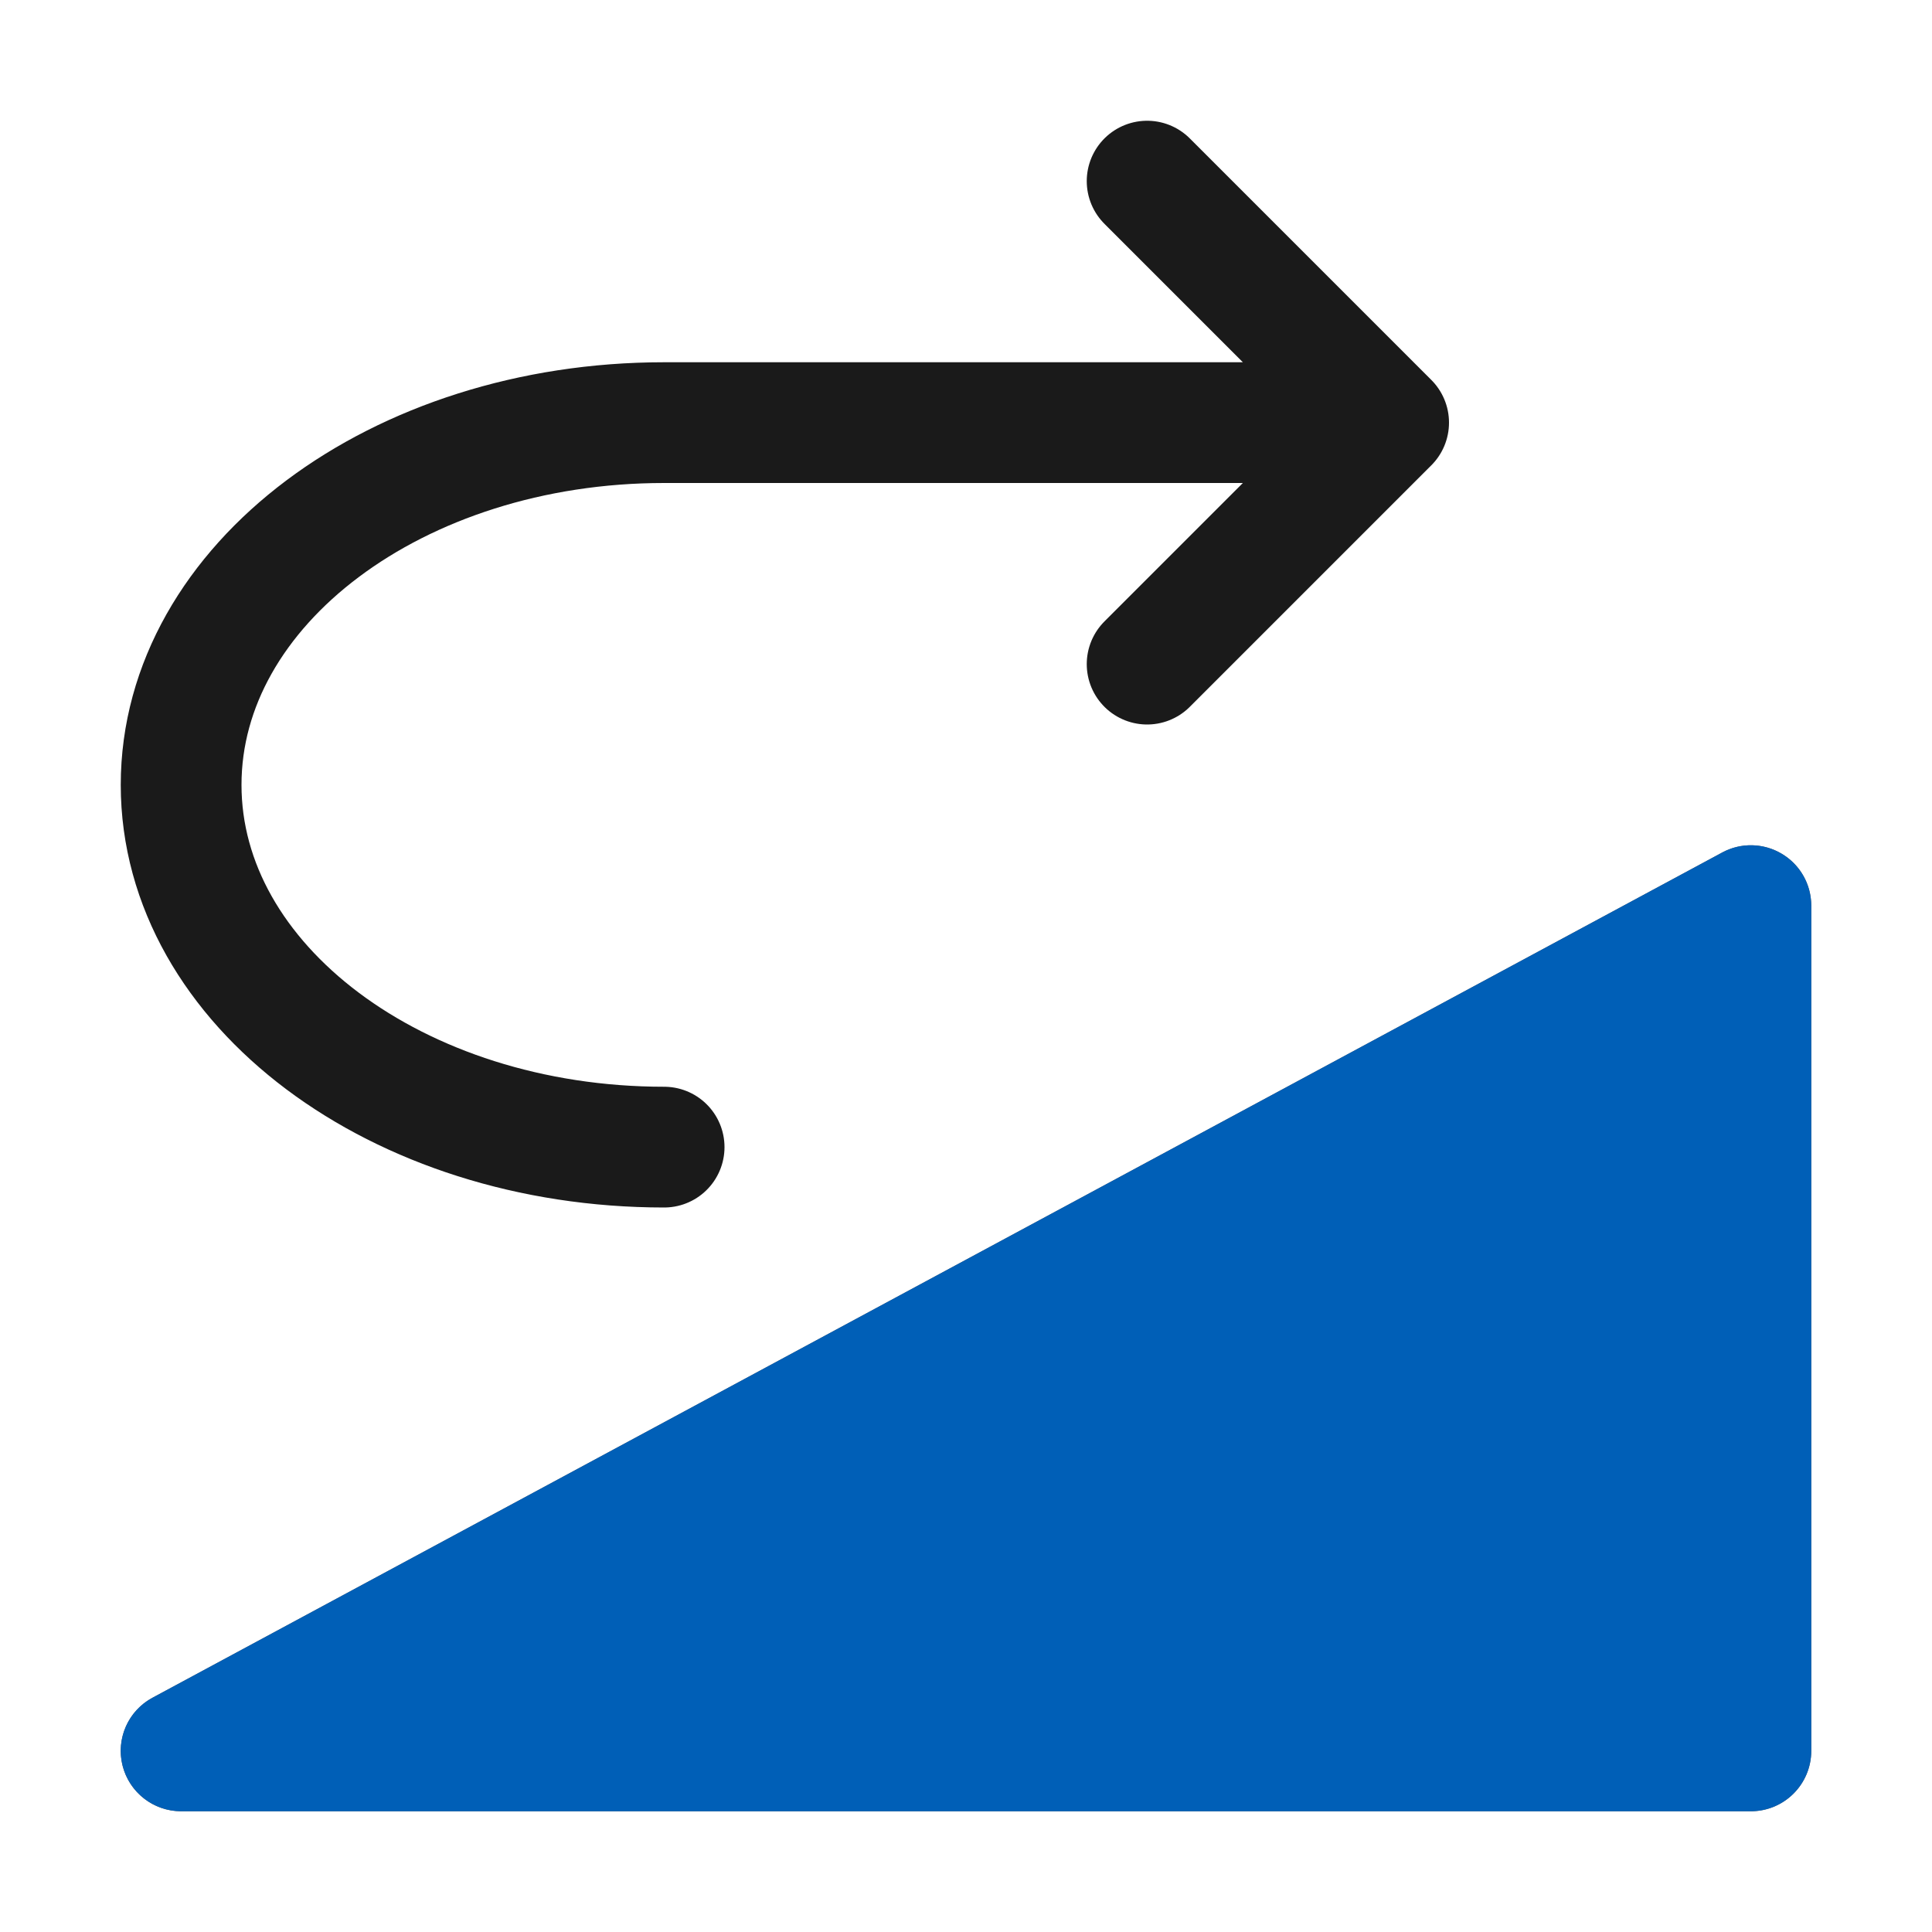
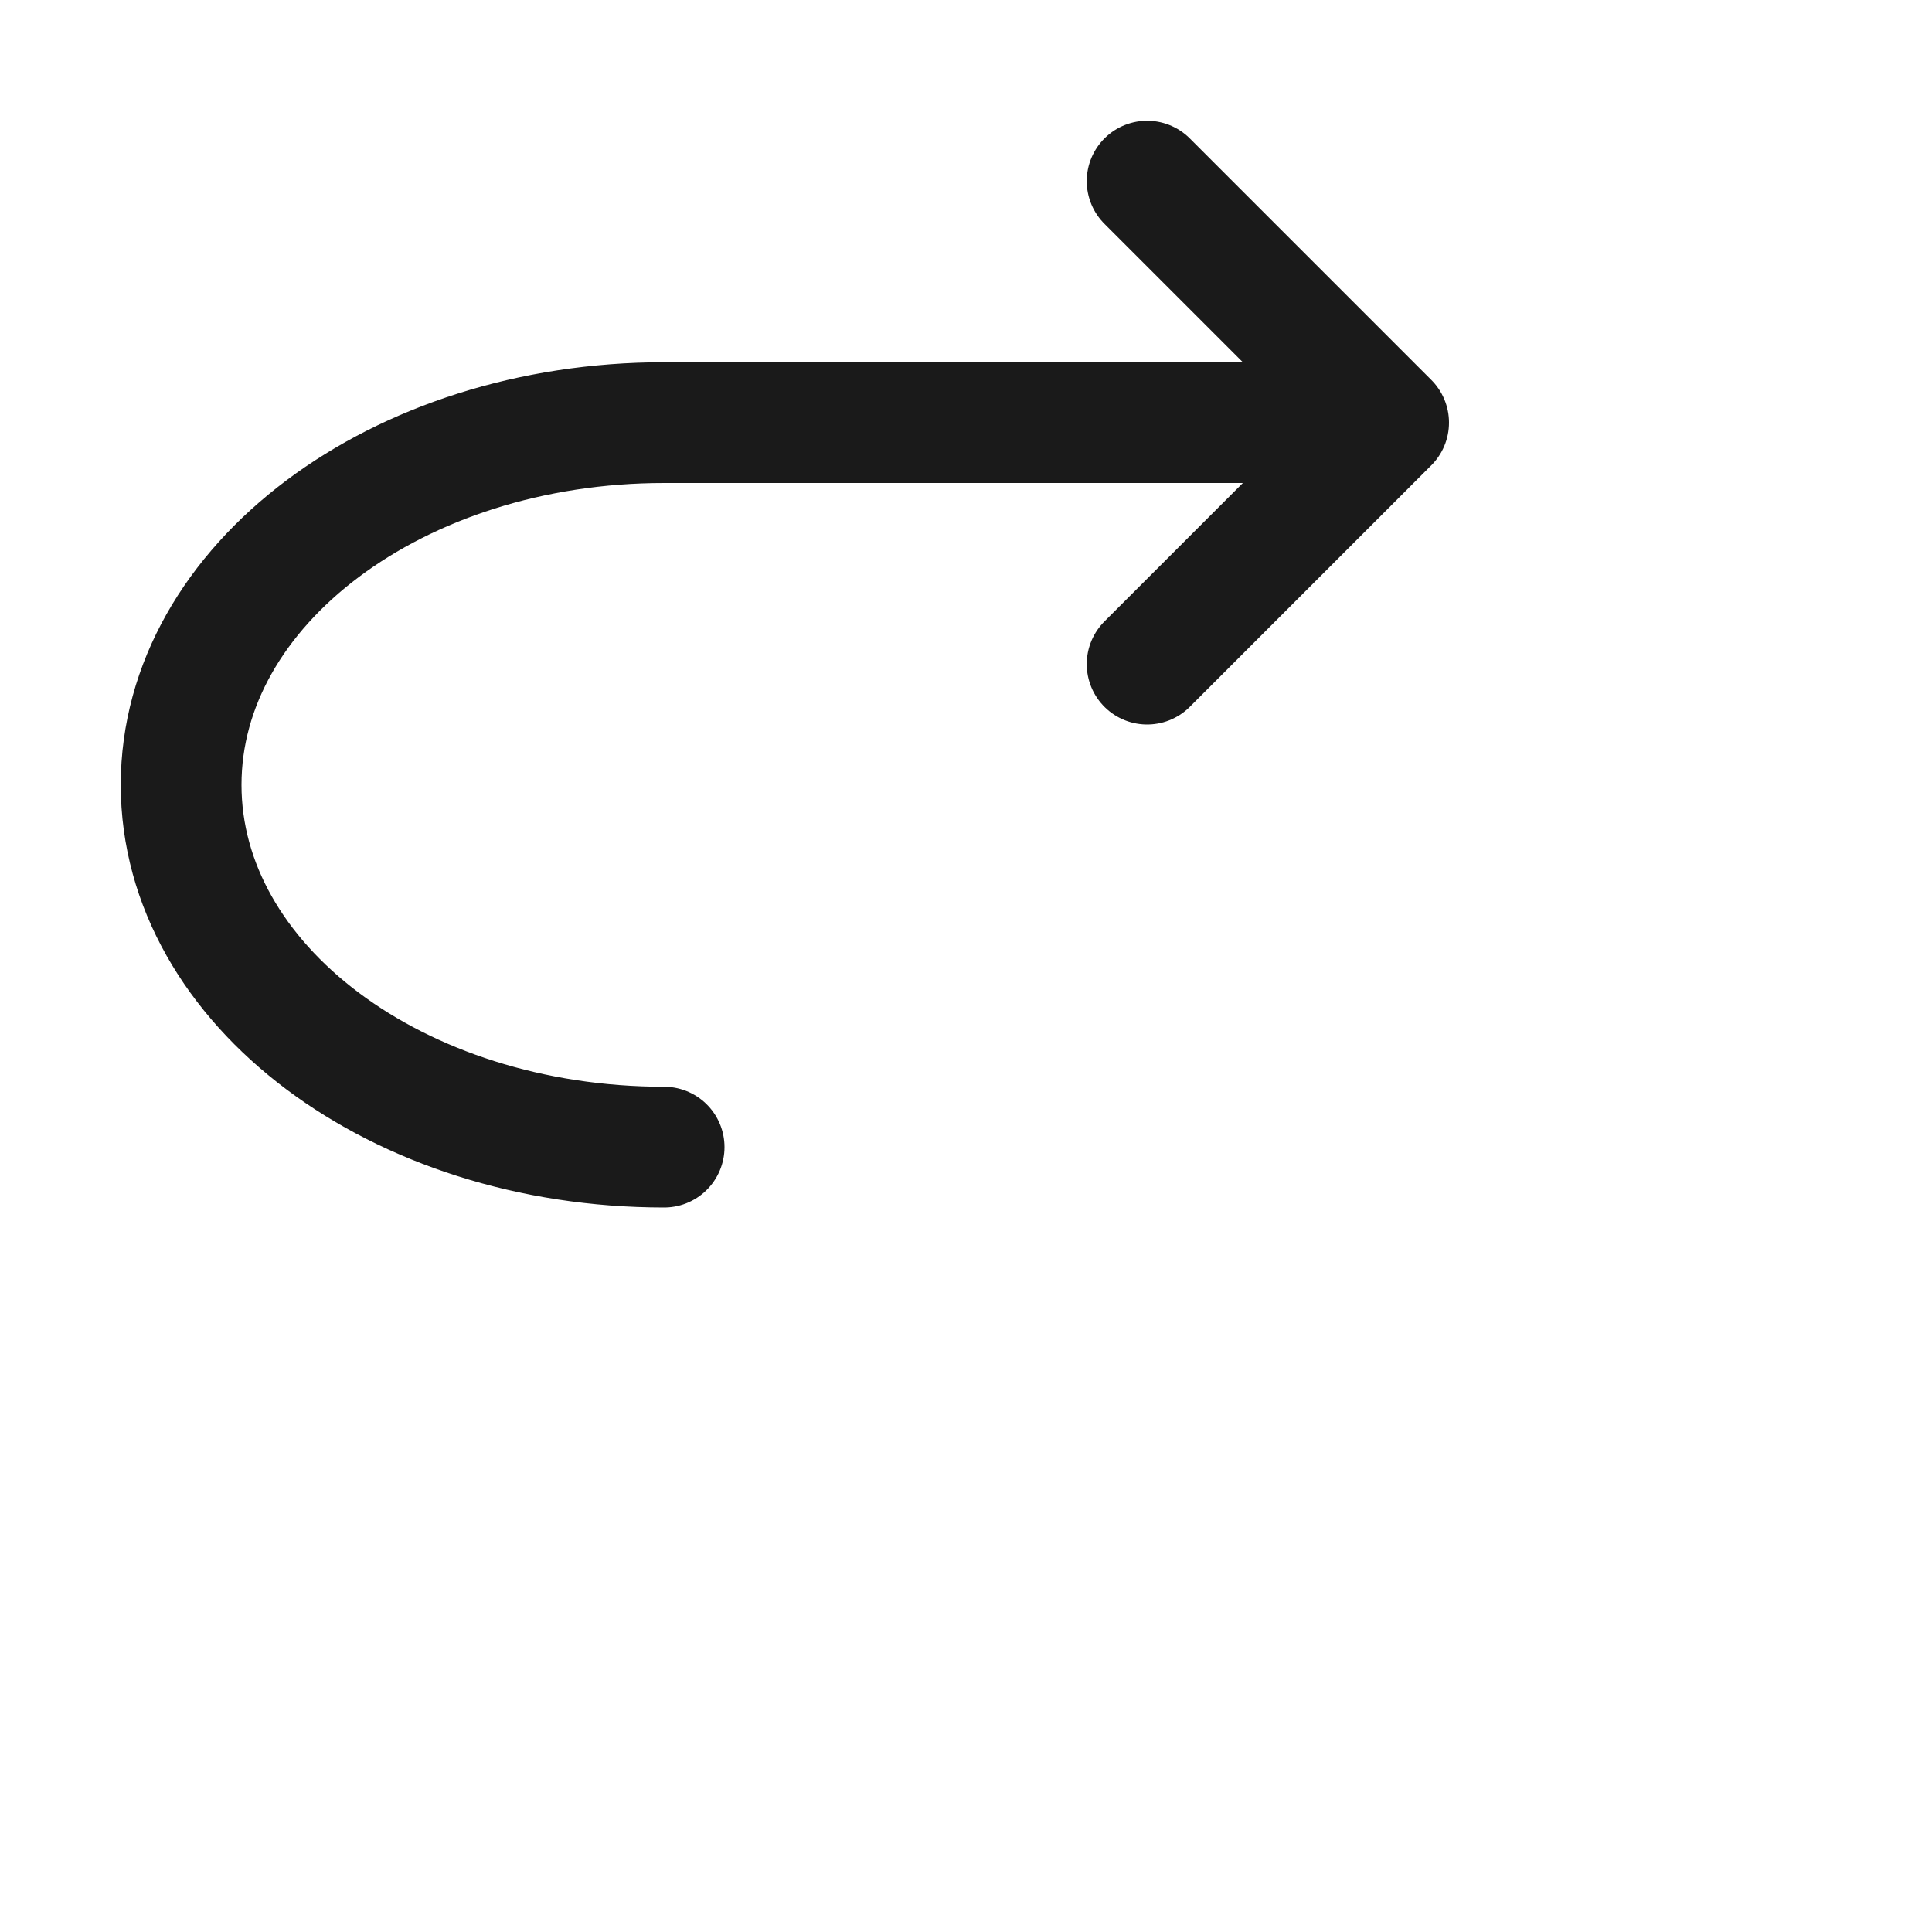
<svg xmlns="http://www.w3.org/2000/svg" viewBox="0 0 16 16" fill="none">
-   <path d="M14.5 14.5V7.5L1.5 14.5H14.5Z" stroke="#555555" stroke-linecap="round" stroke-linejoin="round" />
  <path d="M5.5 9.5C3.291 9.5 1.5 8.157 1.5 6.5C1.5 4.843 3.291 3.5 5.5 3.5H11M9.5 1.5L11.5 3.5L9.5 5.5" stroke="black" stroke-opacity="0.896" stroke-linecap="round" stroke-linejoin="round" />
-   <path d="M14.756 7.071C14.908 7.161 15 7.324 15 7.5V14.5C15 14.776 14.776 15 14.5 15H1.5C1.271 15 1.071 14.844 1.015 14.622C0.959 14.4 1.061 14.168 1.263 14.06L14.263 7.06C14.418 6.976 14.605 6.981 14.756 7.071Z" fill="#005FB7" />
</svg>